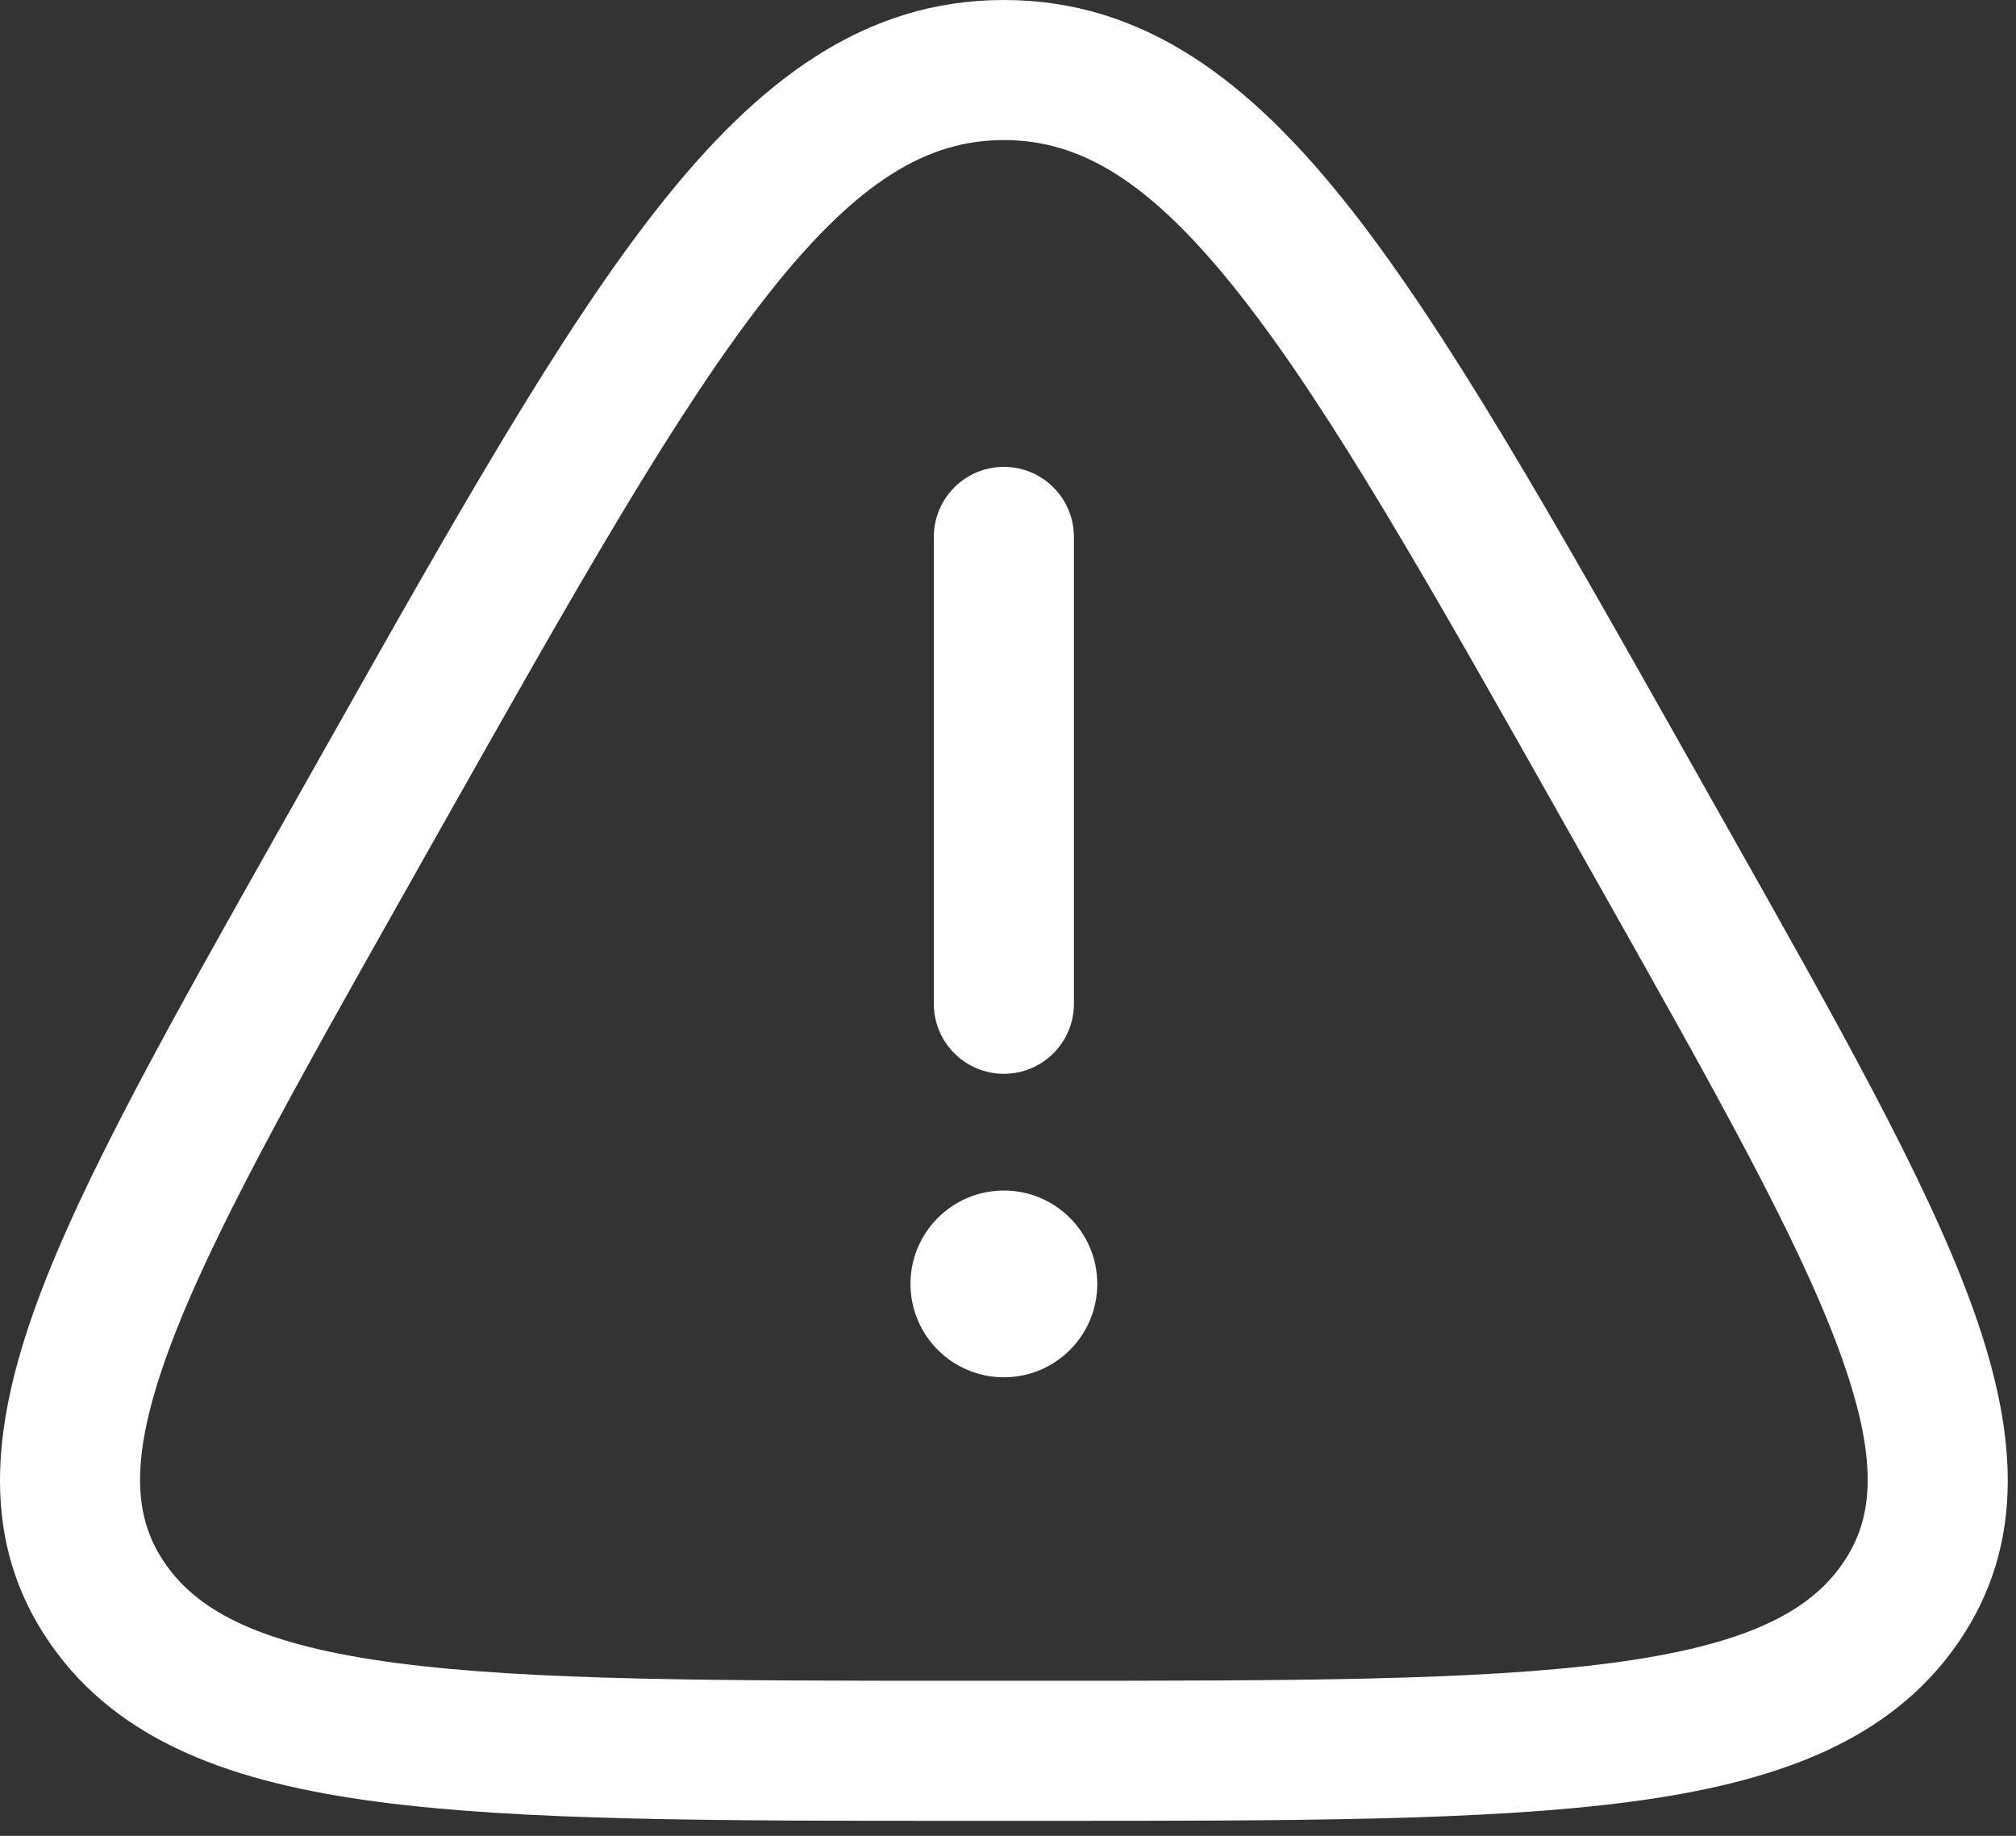
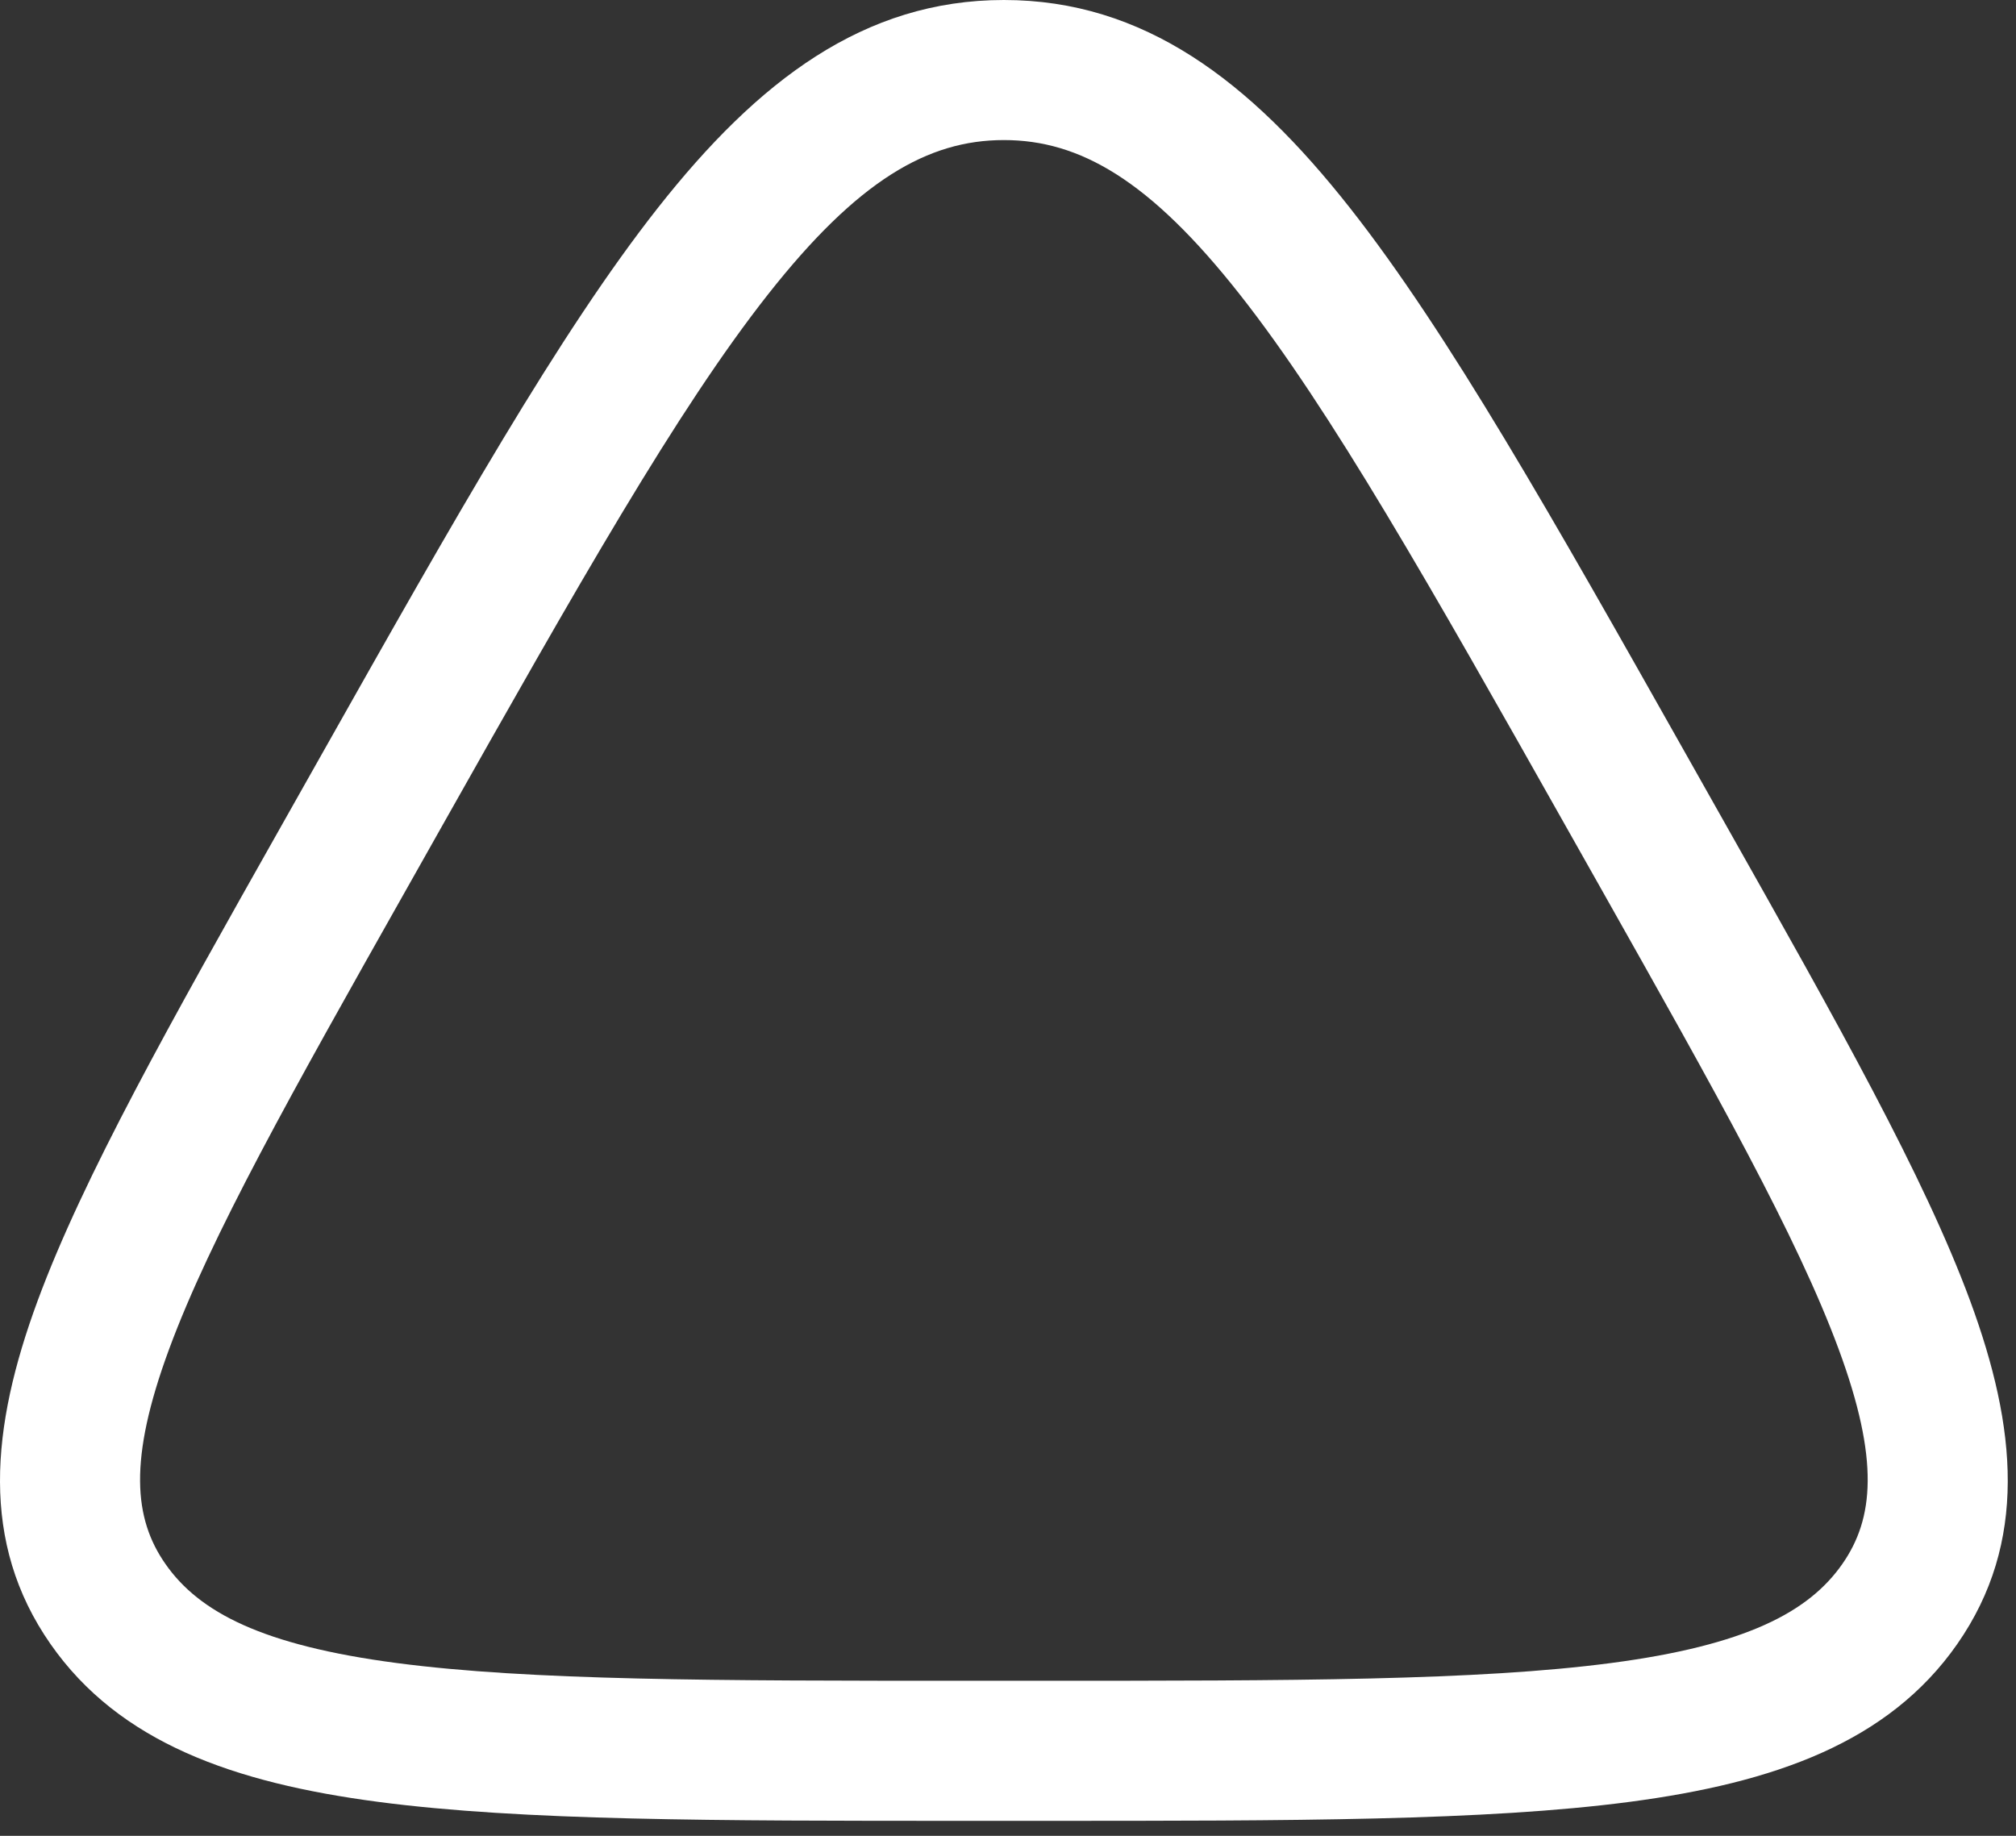
<svg xmlns="http://www.w3.org/2000/svg" width="112" height="102" viewBox="0 0 112 102" fill="none">
  <rect x="0" y="0" width="112" height="102" fill="#333333" stroke="none" />
-   <path d="M55.771 25.94C57.92 25.94 59.662 27.682 59.662 29.831V55.771C59.662 57.92 57.92 59.662 55.771 59.662C53.622 59.662 51.88 57.92 51.88 55.771V29.831C51.88 27.682 53.622 25.94 55.771 25.94Z" fill="white" />
-   <path d="M55.771 76.523C58.637 76.523 60.959 74.201 60.959 71.335C60.959 68.47 58.637 66.147 55.771 66.147C52.906 66.147 50.583 68.47 50.583 71.335C50.583 74.201 52.906 76.523 55.771 76.523Z" fill="white" />
  <path fill-rule="evenodd" clip-rule="evenodd" d="M36.547 11.551C42.108 4.487 47.999 0 55.771 0C63.544 0 69.435 4.487 74.996 11.551C80.465 18.498 86.261 28.774 93.677 41.922L95.936 45.928C102.066 56.797 106.908 65.381 109.451 72.271C112.05 79.313 112.667 85.706 108.736 91.345C104.921 96.818 98.555 99.057 90.527 100.114C82.529 101.167 71.774 101.167 57.975 101.167H53.567C39.769 101.167 29.014 101.167 21.016 100.114C12.987 99.057 6.622 96.818 2.807 91.345C-1.125 85.706 -0.507 79.313 2.091 72.271C4.635 65.381 9.476 56.797 15.607 45.928L17.866 41.923C25.281 28.774 31.077 18.498 36.547 11.551ZM42.661 16.365C37.608 22.783 32.099 32.528 24.461 46.069L22.575 49.415C16.213 60.694 11.692 68.734 9.392 74.966C7.122 81.117 7.436 84.379 9.191 86.895C11.061 89.578 14.572 91.416 22.031 92.398C29.461 93.376 39.702 93.385 53.885 93.385H57.658C71.841 93.385 82.082 93.376 89.511 92.398C96.971 91.416 100.482 89.578 102.352 86.895C104.106 84.379 104.421 81.117 102.15 74.966C99.85 68.734 95.329 60.694 88.968 49.414L87.081 46.069C79.444 32.528 73.935 22.783 68.881 16.365C63.875 10.006 59.987 7.782 55.771 7.782C51.556 7.782 47.667 10.006 42.661 16.365Z" fill="white" />
</svg>